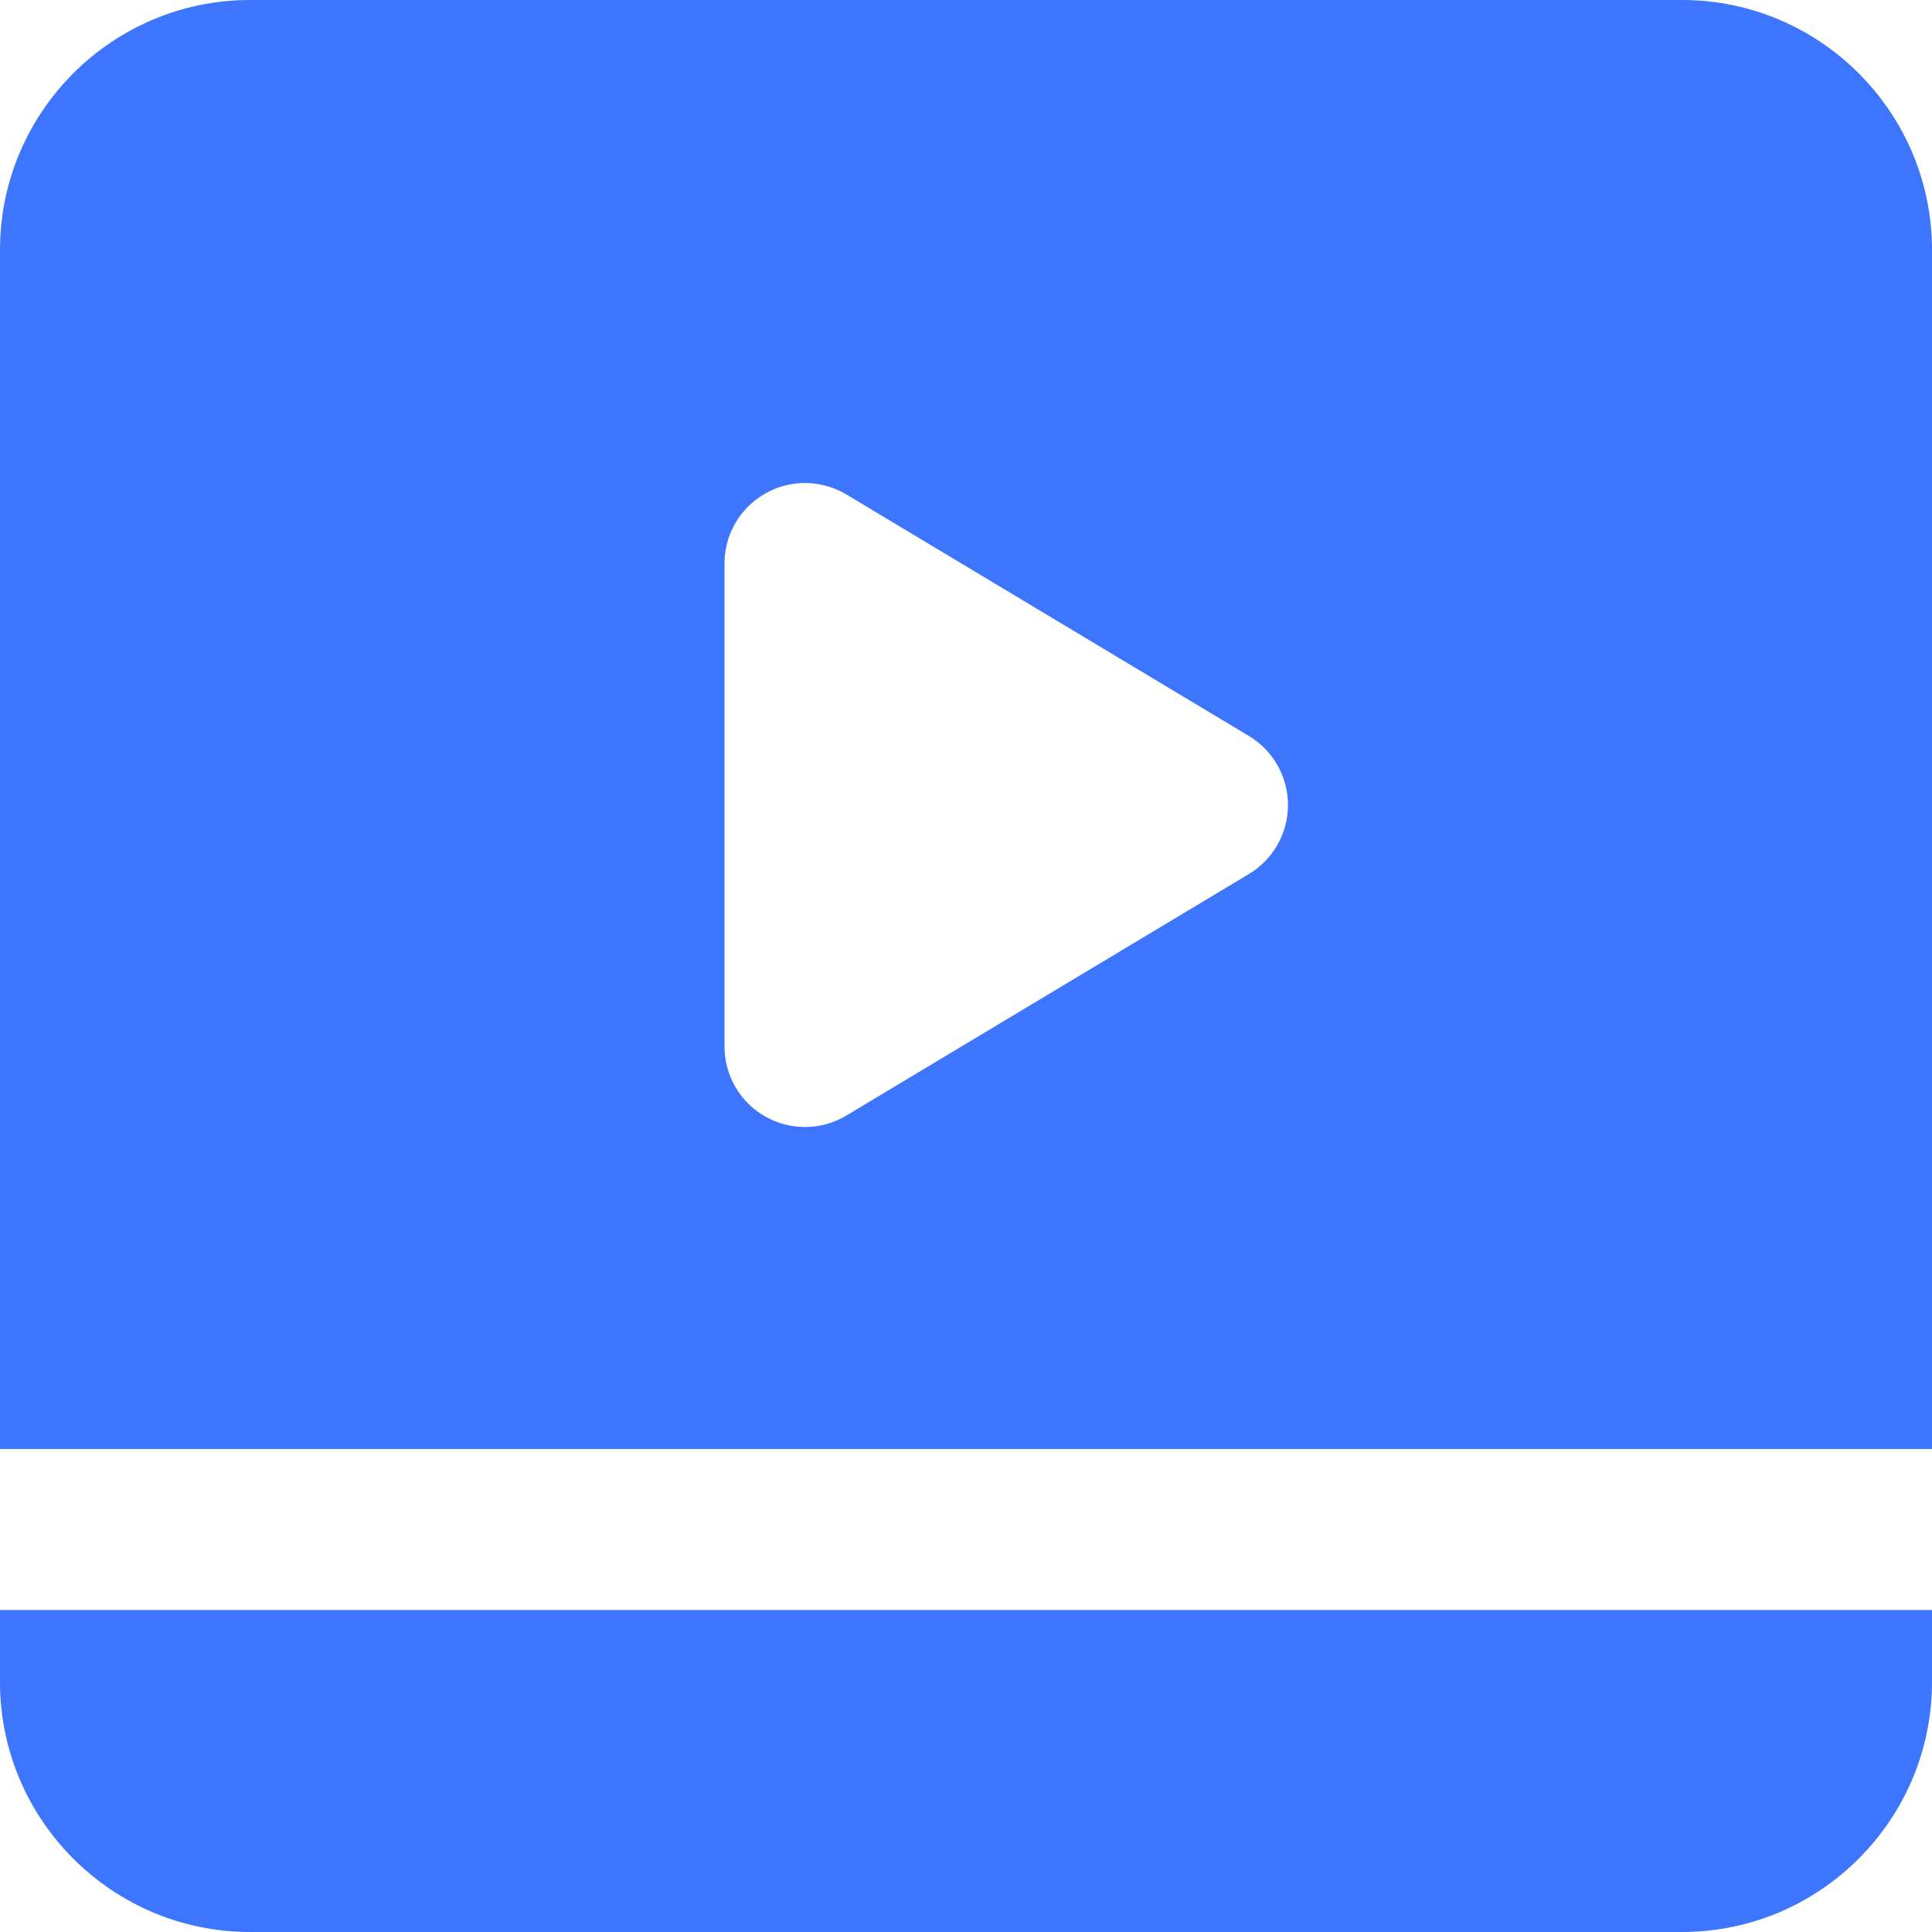
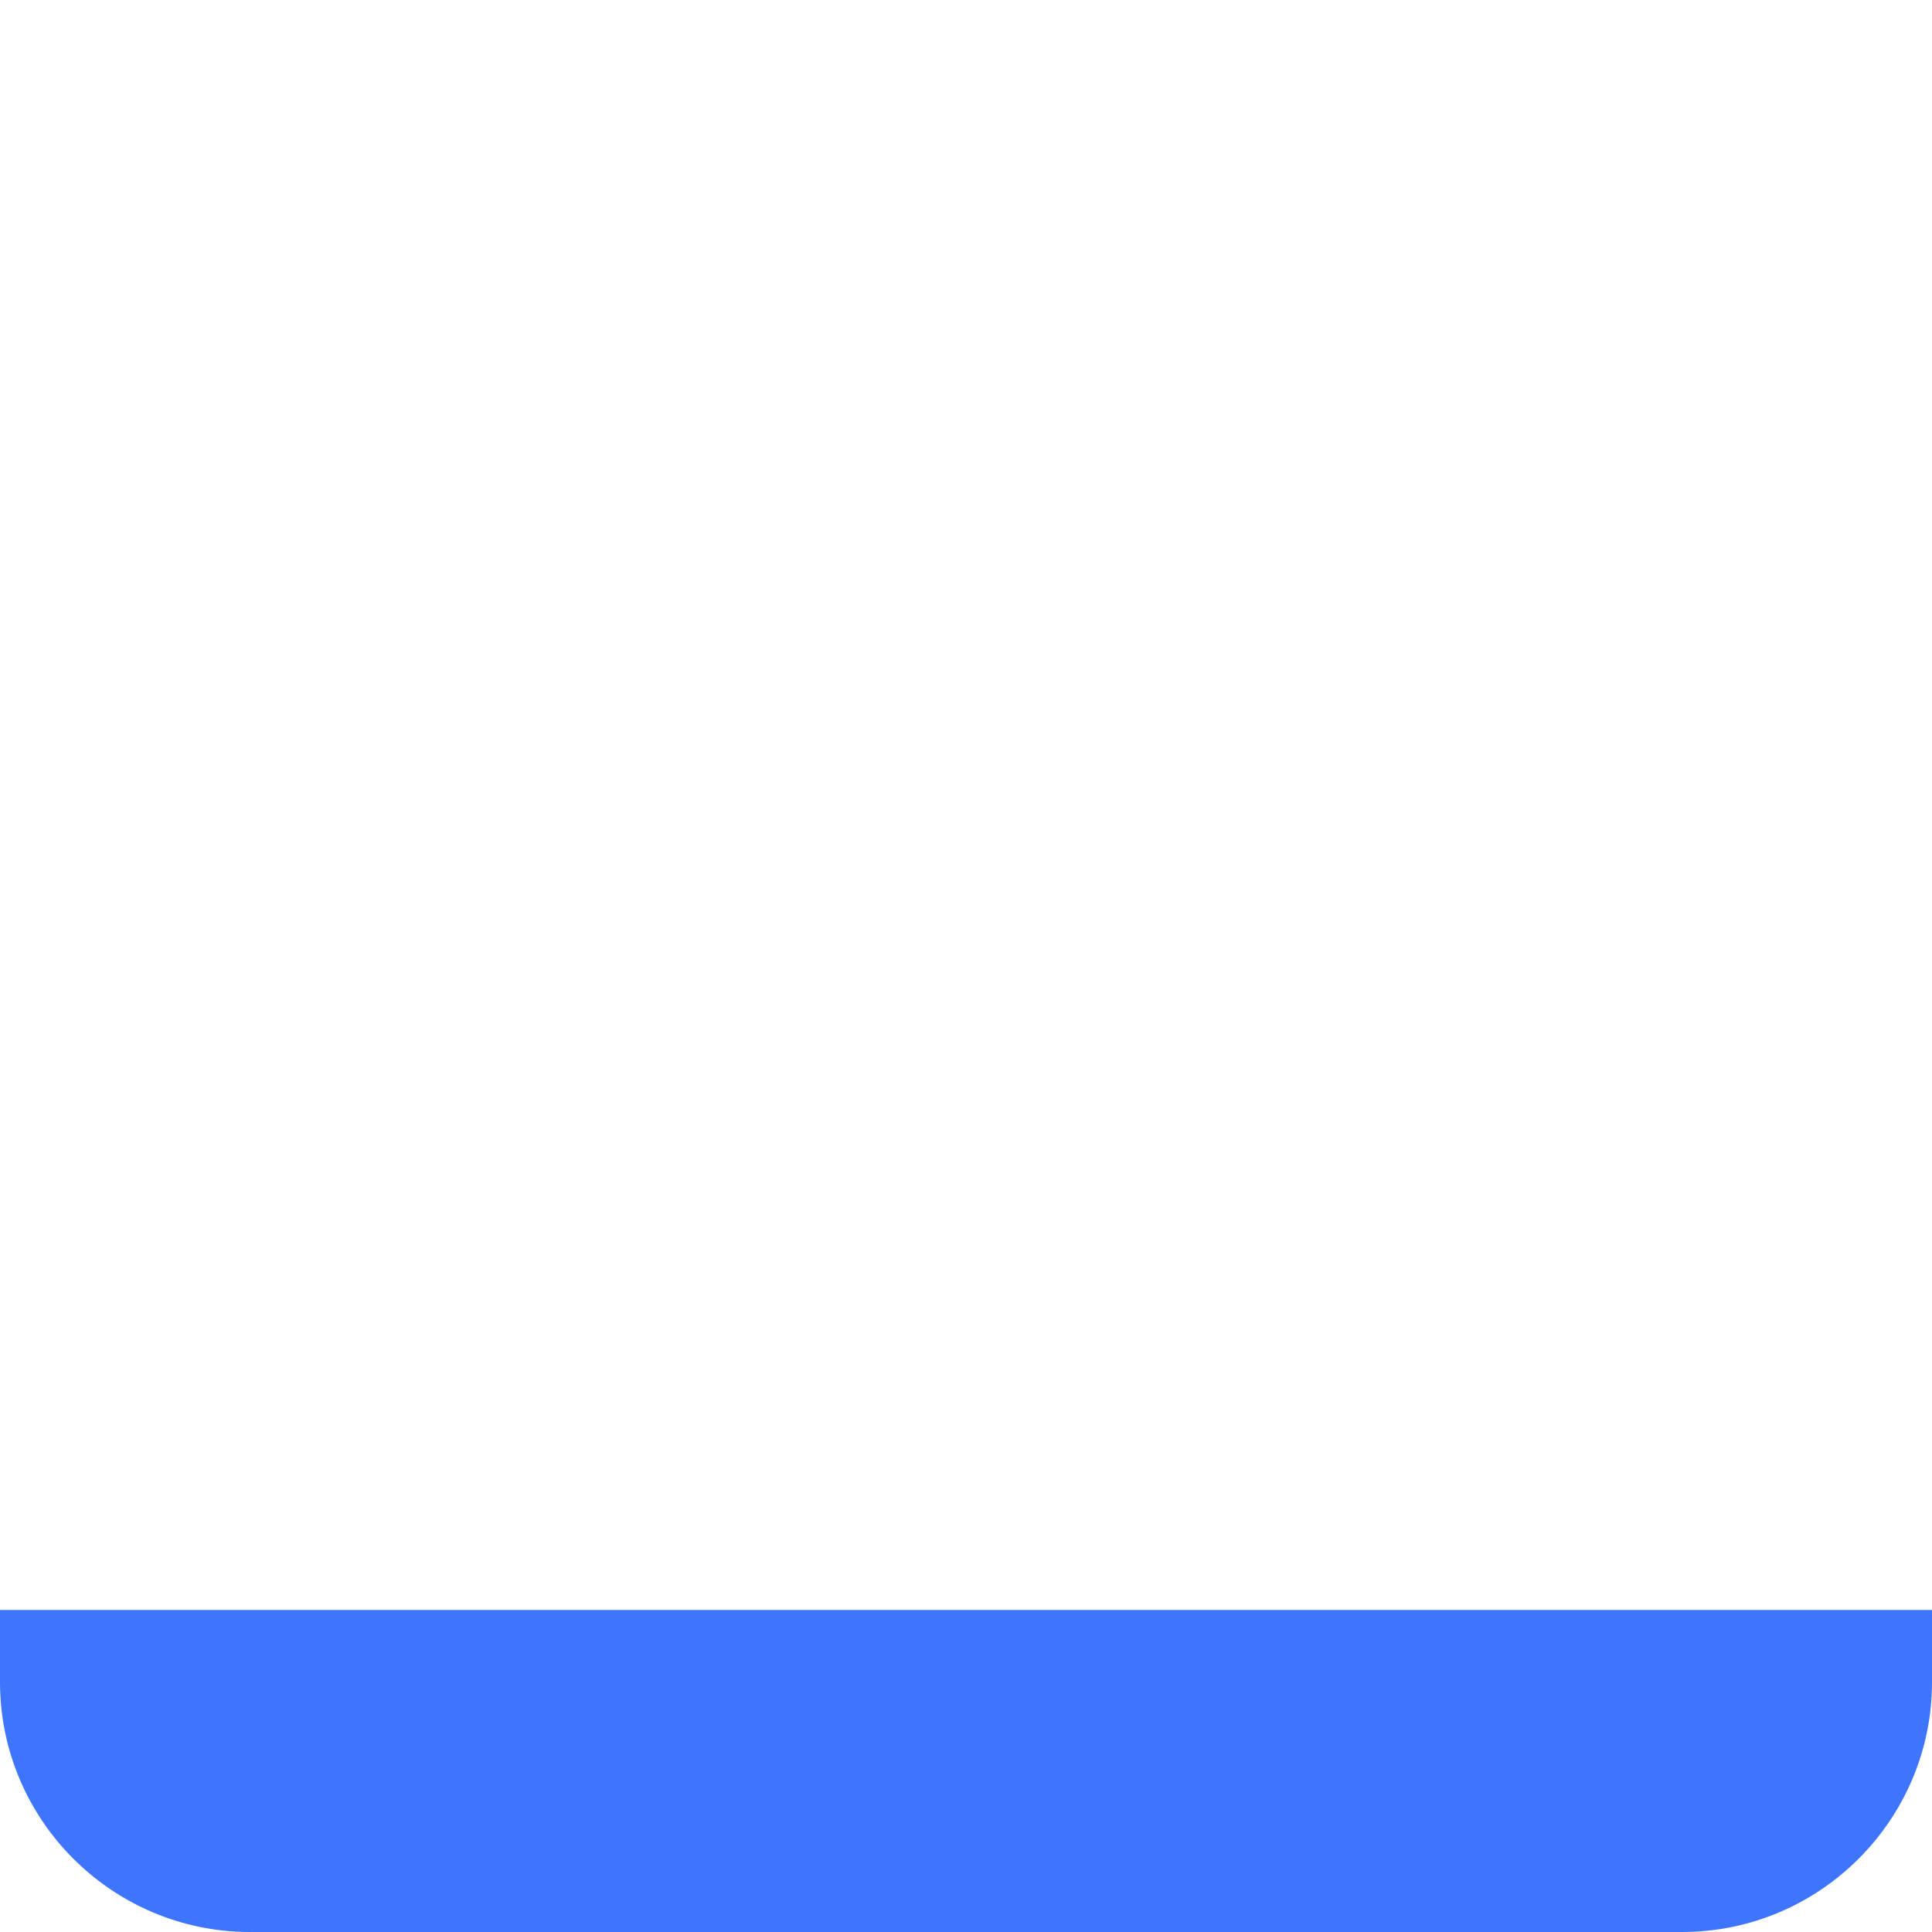
<svg xmlns="http://www.w3.org/2000/svg" fill="#3D75FF" height="800px" width="800px" version="1.1" id="Layer_1" viewBox="0 0 512 512" xml:space="preserve">
  <g id="SVGRepo_bgCarrier" stroke-width="0" />
  <g id="SVGRepo_tracerCarrier" stroke-linecap="round" stroke-linejoin="round" />
  <g id="SVGRepo_iconCarrier">
    <g>
      <g>
        <g>
-           <path d="M445.76,0H66.24C29.739,0,0,29.717,0,66.24V384h512V66.24C512,29.717,482.261,0,445.76,0z M330.987,231.616l-106.667,64 c-3.392,2.048-7.189,3.051-10.987,3.051c-3.627,0-7.253-0.917-10.517-2.773c-6.699-3.776-10.816-10.88-10.816-18.56v-128 c0-7.68,4.117-14.784,10.816-18.56c6.677-3.797,14.891-3.691,21.504,0.277l106.667,64c6.4,3.84,10.347,10.795,10.347,18.283 C341.333,220.821,337.387,227.776,330.987,231.616z" />
          <path d="M0,445.76C0,482.283,29.739,512,66.24,512h379.52c36.501,0,66.24-29.717,66.24-66.24v-19.093H0V445.76z" />
        </g>
      </g>
    </g>
  </g>
</svg>